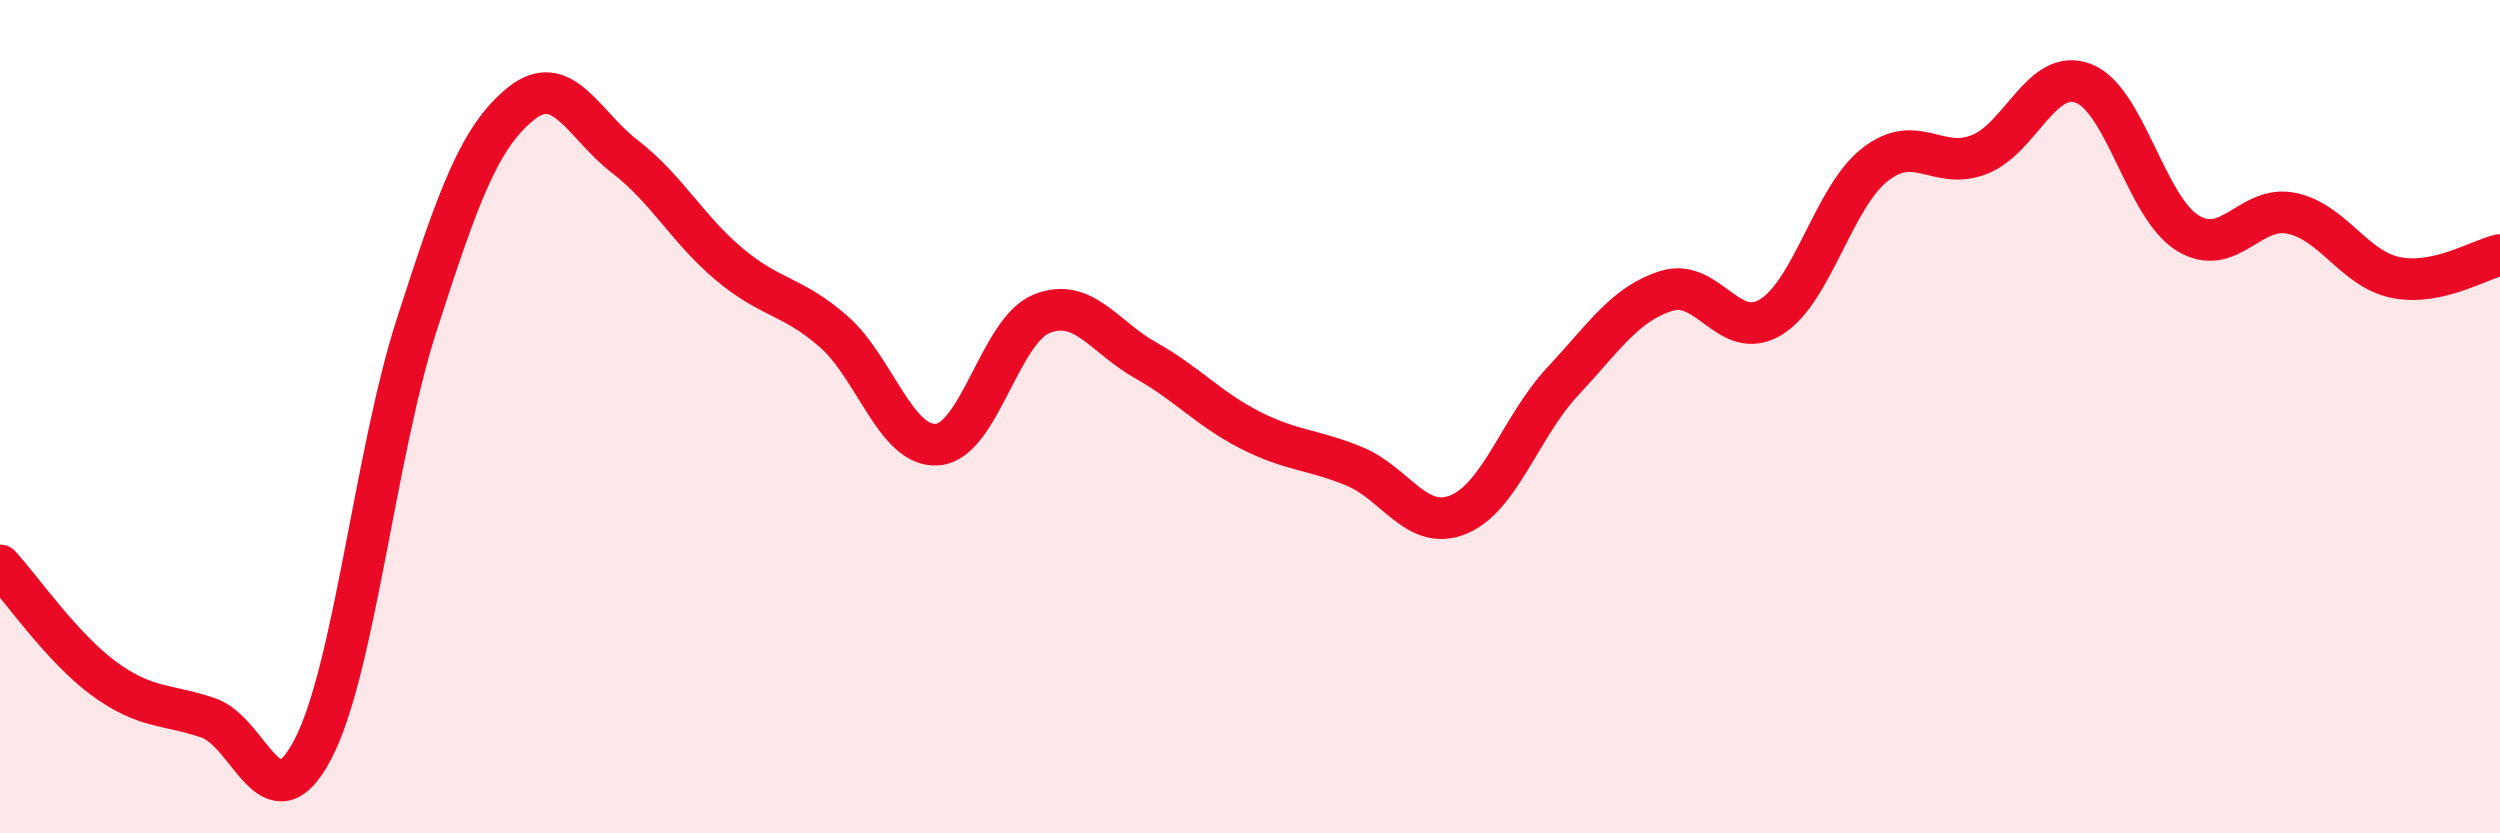
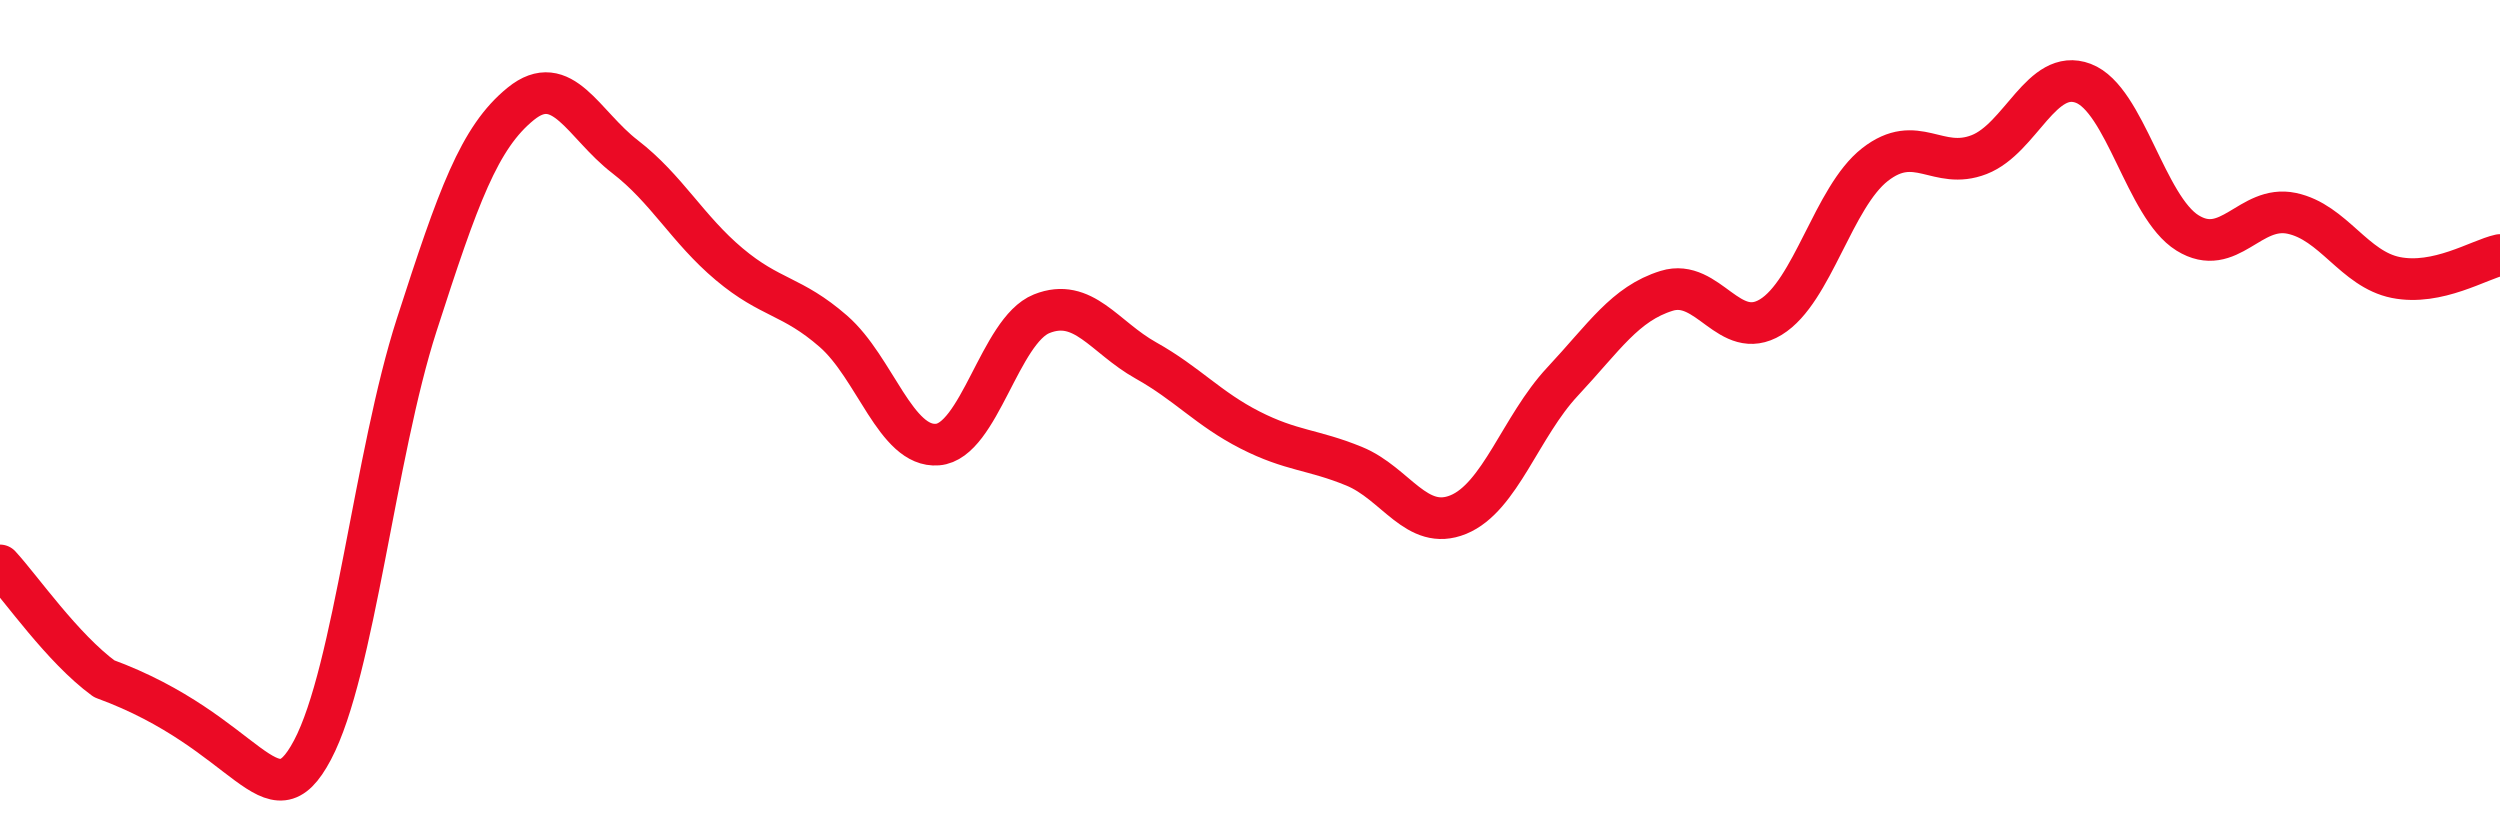
<svg xmlns="http://www.w3.org/2000/svg" width="60" height="20" viewBox="0 0 60 20">
-   <path d="M 0,13.57 C 0.5,14.11 1.5,15.56 2.5,16.29 C 3.5,17.02 4,16.89 5,17.23 C 6,17.57 6.5,19.89 7.5,18 C 8.5,16.11 9,10.9 10,7.8 C 11,4.7 11.5,3.3 12.5,2.49 C 13.5,1.68 14,2.99 15,3.76 C 16,4.53 16.5,5.5 17.5,6.34 C 18.5,7.18 19,7.08 20,7.95 C 21,8.82 21.5,10.75 22.5,10.67 C 23.5,10.59 24,7.93 25,7.53 C 26,7.13 26.5,8.09 27.5,8.65 C 28.5,9.21 29,9.81 30,10.32 C 31,10.83 31.5,10.78 32.5,11.19 C 33.5,11.6 34,12.76 35,12.35 C 36,11.94 36.5,10.23 37.5,9.16 C 38.5,8.09 39,7.29 40,6.98 C 41,6.67 41.5,8.22 42.5,7.61 C 43.5,7 44,4.73 45,3.95 C 46,3.17 46.5,4.1 47.5,3.71 C 48.5,3.32 49,1.62 50,2 C 51,2.38 51.5,4.97 52.5,5.59 C 53.5,6.21 54,4.91 55,5.12 C 56,5.33 56.5,6.46 57.5,6.66 C 58.5,6.86 59.5,6.23 60,6.12L60 20L0 20Z" fill="#EB0A25" opacity="0.1" stroke-linecap="round" stroke-linejoin="round" />
-   <path d="M 0,13.57 C 0.5,14.11 1.5,15.56 2.5,16.29 C 3.5,17.02 4,16.89 5,17.23 C 6,17.57 6.5,19.89 7.5,18 C 8.5,16.11 9,10.9 10,7.8 C 11,4.7 11.5,3.3 12.5,2.49 C 13.5,1.68 14,2.99 15,3.76 C 16,4.53 16.5,5.5 17.5,6.34 C 18.5,7.18 19,7.08 20,7.95 C 21,8.82 21.5,10.75 22.5,10.67 C 23.5,10.59 24,7.93 25,7.53 C 26,7.13 26.5,8.09 27.5,8.65 C 28.5,9.21 29,9.81 30,10.32 C 31,10.83 31.5,10.78 32.5,11.19 C 33.5,11.6 34,12.76 35,12.35 C 36,11.94 36.5,10.23 37.5,9.16 C 38.5,8.09 39,7.29 40,6.98 C 41,6.67 41.5,8.22 42.5,7.61 C 43.5,7 44,4.73 45,3.95 C 46,3.17 46.5,4.1 47.5,3.71 C 48.5,3.32 49,1.62 50,2 C 51,2.38 51.5,4.97 52.5,5.59 C 53.5,6.21 54,4.91 55,5.12 C 56,5.33 56.5,6.46 57.5,6.66 C 58.5,6.86 59.5,6.23 60,6.12" stroke="#EB0A25" stroke-width="1" fill="none" stroke-linecap="round" stroke-linejoin="round" />
+   <path d="M 0,13.57 C 0.5,14.11 1.5,15.56 2.5,16.29 C 6,17.57 6.5,19.89 7.5,18 C 8.5,16.11 9,10.9 10,7.8 C 11,4.7 11.5,3.3 12.5,2.49 C 13.5,1.68 14,2.99 15,3.76 C 16,4.53 16.5,5.5 17.5,6.34 C 18.5,7.18 19,7.08 20,7.95 C 21,8.82 21.5,10.75 22.5,10.67 C 23.5,10.59 24,7.93 25,7.53 C 26,7.13 26.5,8.09 27.5,8.65 C 28.5,9.21 29,9.81 30,10.32 C 31,10.83 31.5,10.78 32.5,11.19 C 33.5,11.6 34,12.76 35,12.35 C 36,11.94 36.5,10.23 37.5,9.16 C 38.5,8.09 39,7.29 40,6.98 C 41,6.67 41.5,8.22 42.5,7.61 C 43.5,7 44,4.73 45,3.95 C 46,3.17 46.5,4.1 47.5,3.71 C 48.5,3.32 49,1.62 50,2 C 51,2.38 51.5,4.97 52.5,5.59 C 53.5,6.21 54,4.91 55,5.12 C 56,5.33 56.5,6.46 57.5,6.66 C 58.5,6.86 59.5,6.23 60,6.12" stroke="#EB0A25" stroke-width="1" fill="none" stroke-linecap="round" stroke-linejoin="round" />
</svg>